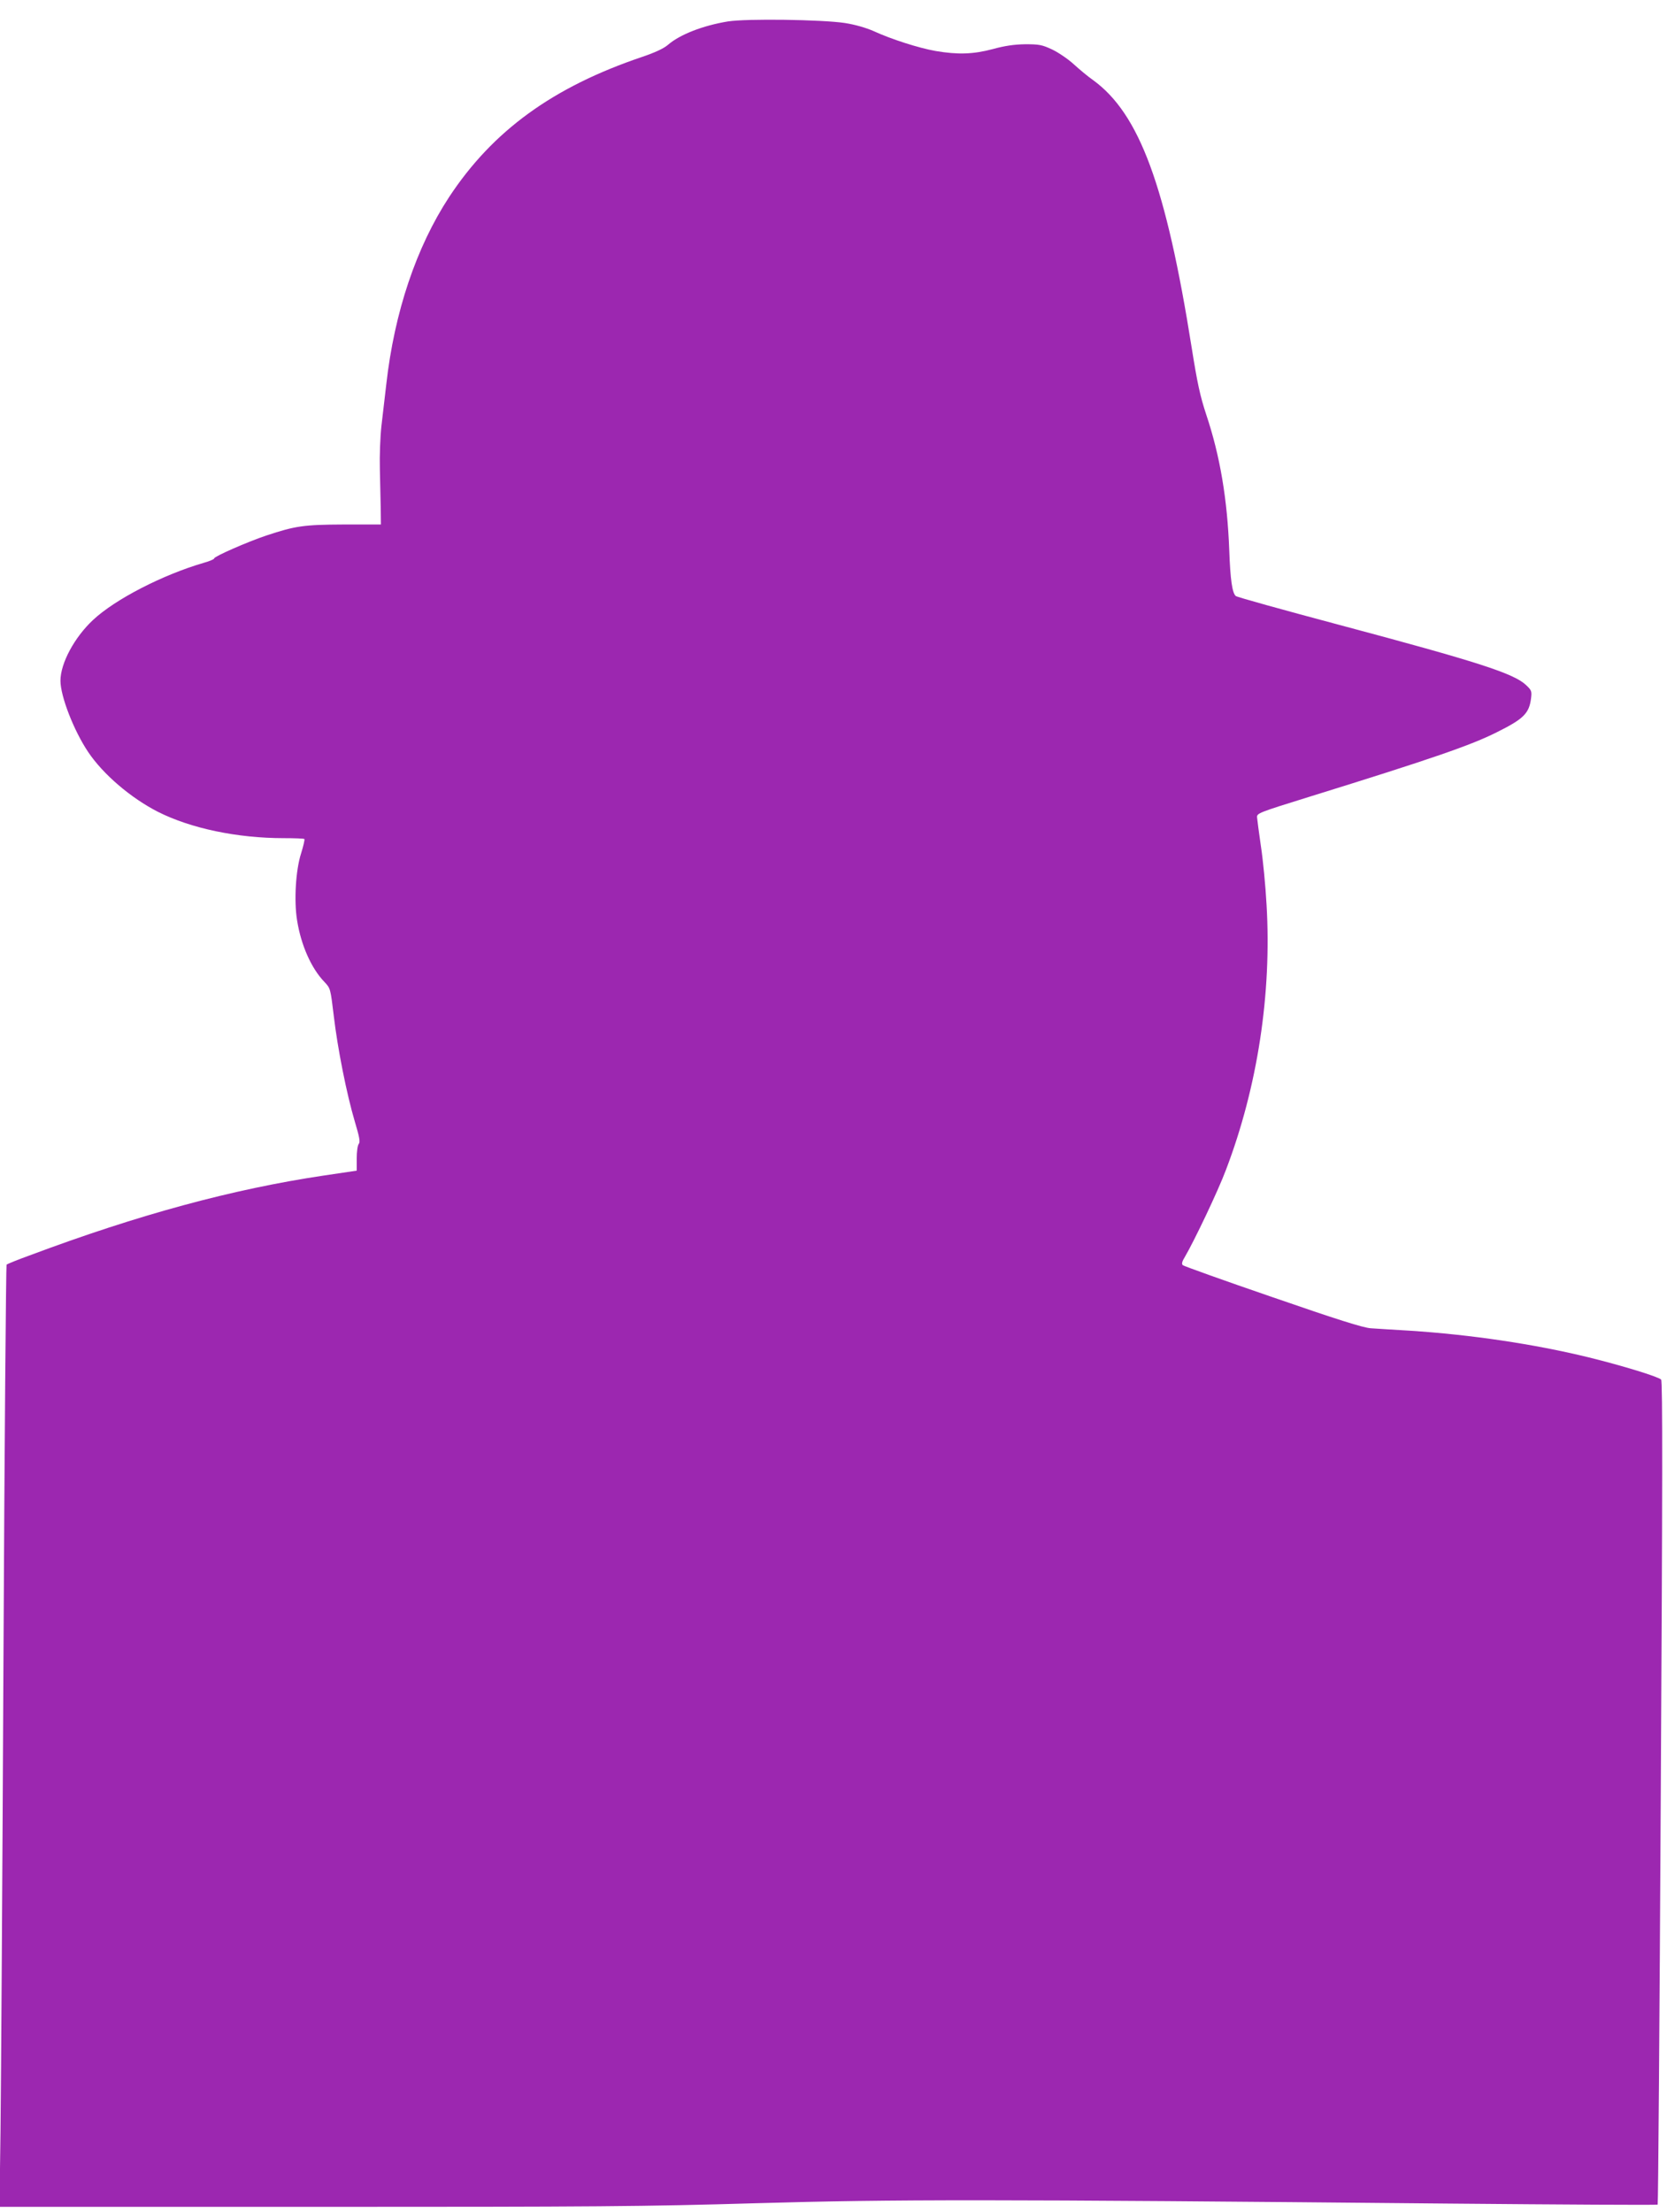
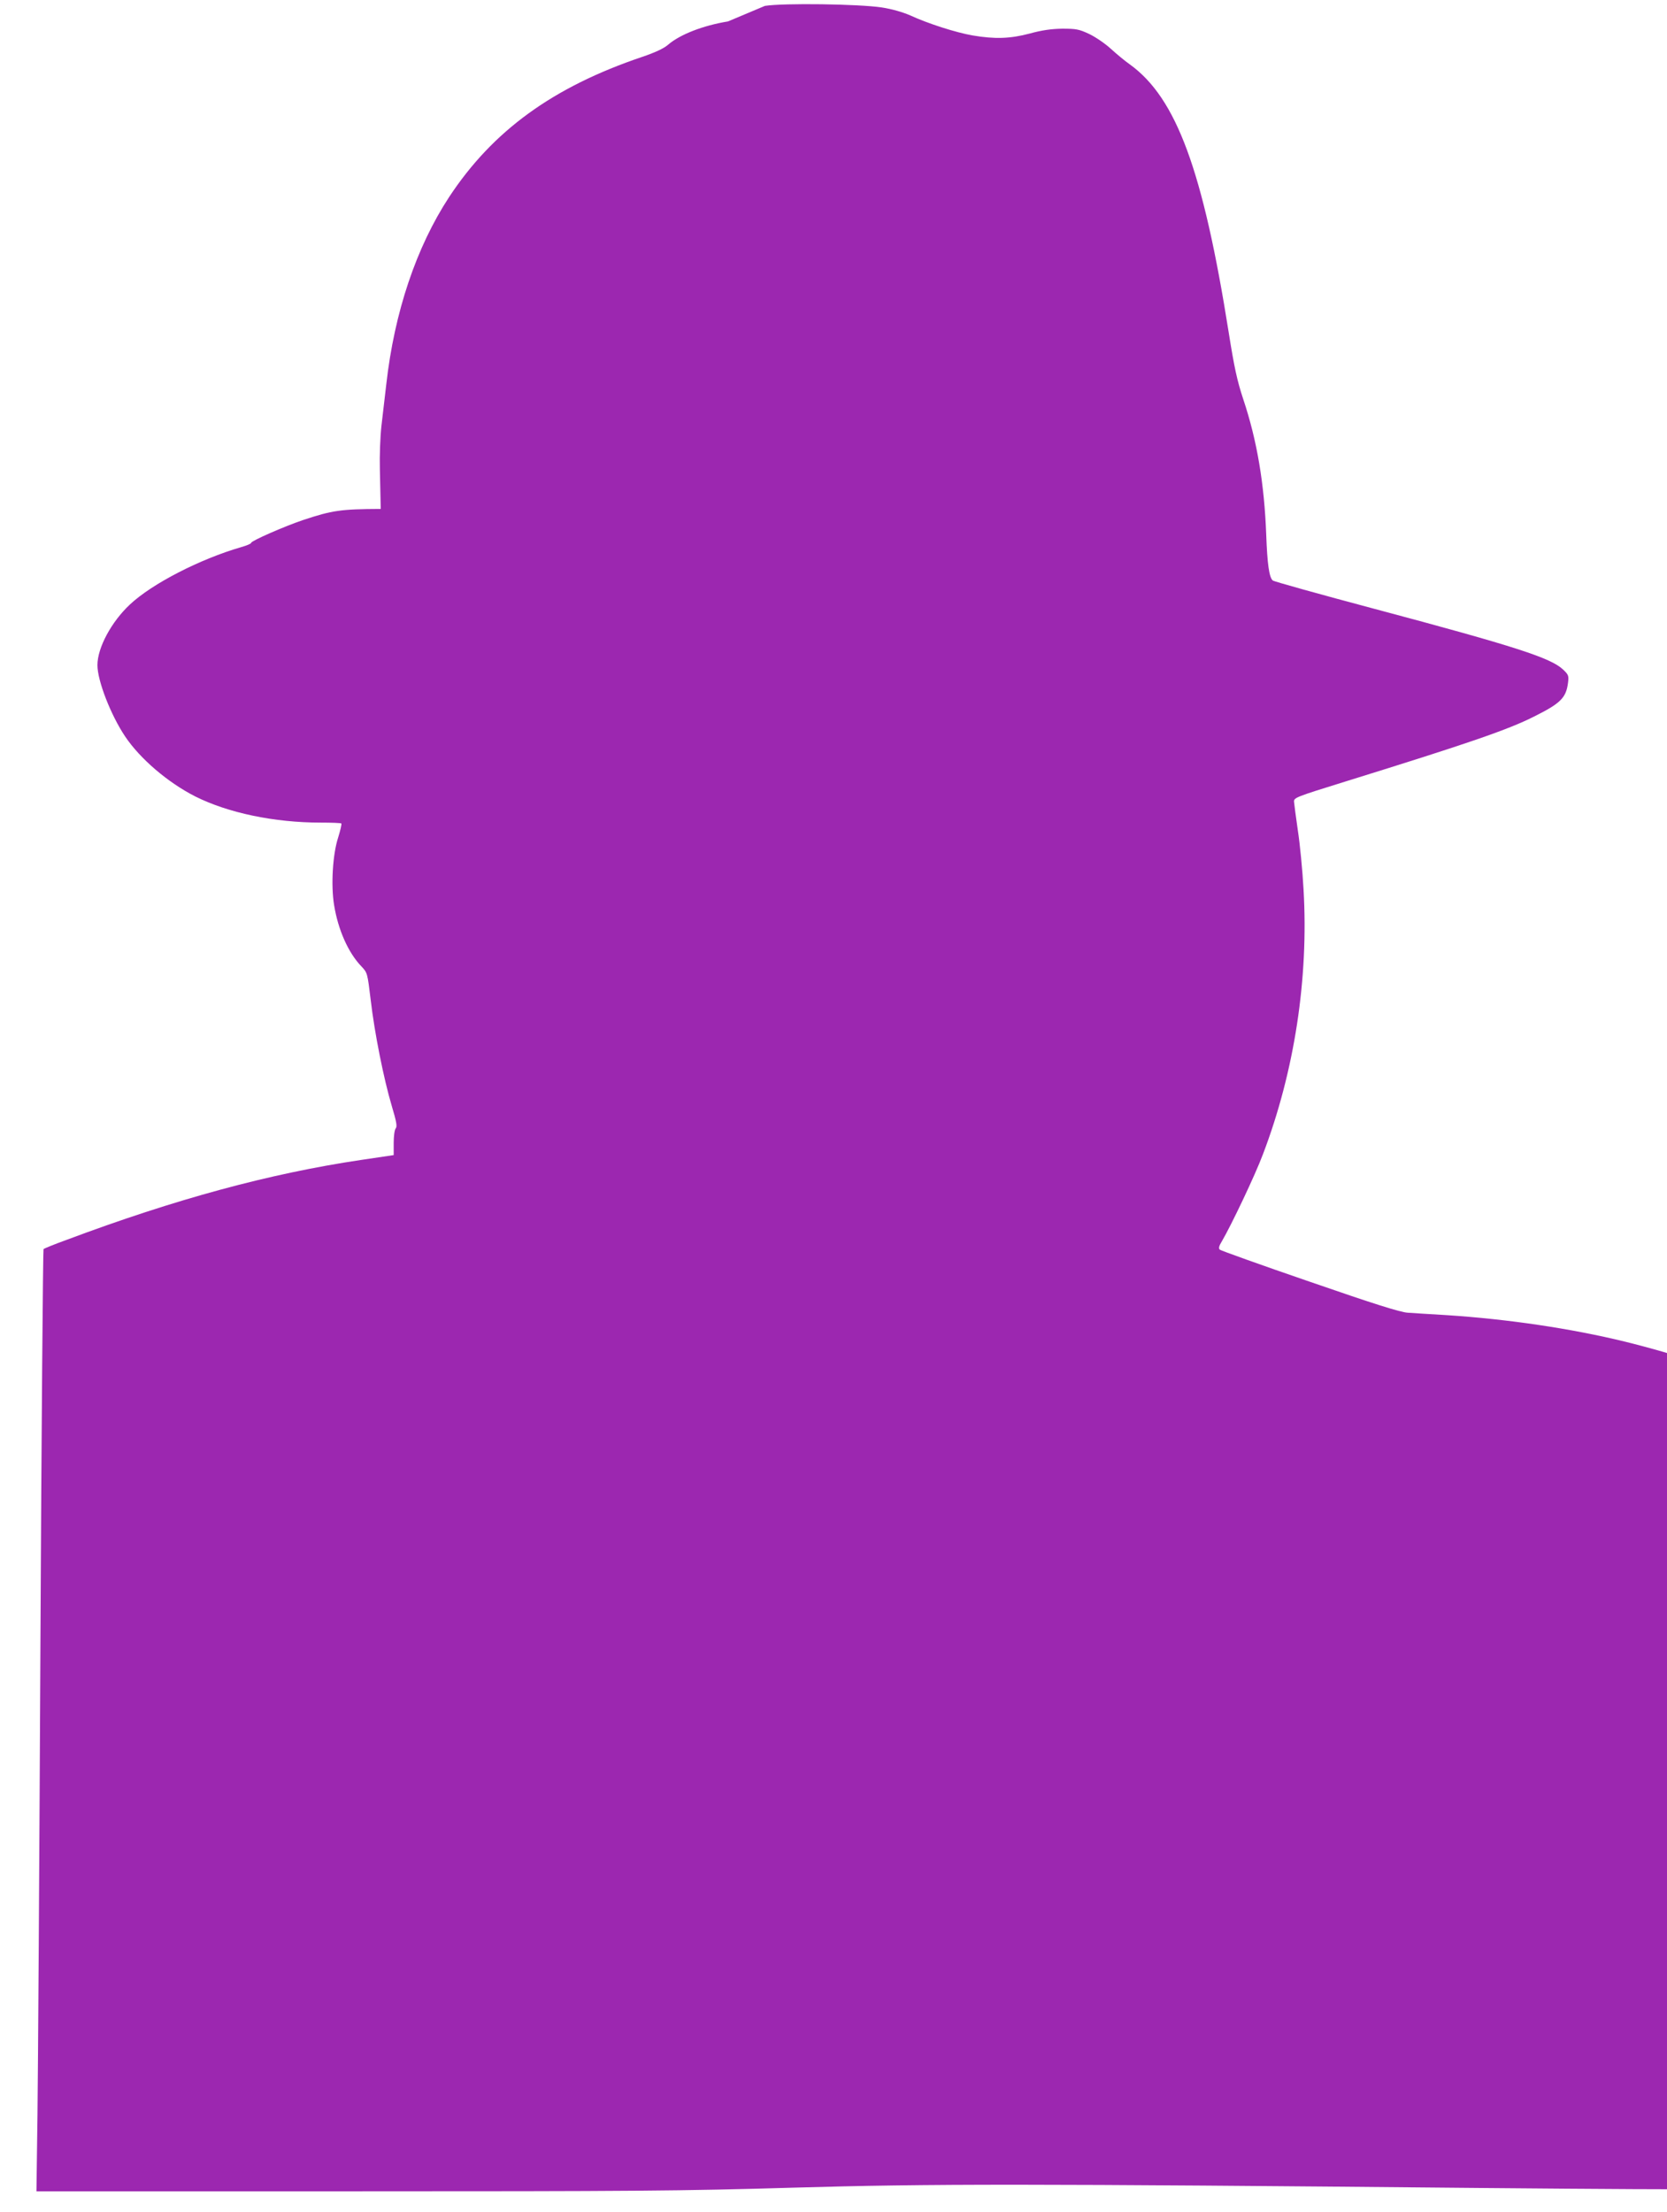
<svg xmlns="http://www.w3.org/2000/svg" version="1.0" width="965pt" height="1280pt" viewBox="0 0 965 1280" preserveAspectRatio="xMidYMid meet">
  <g transform="translate(0,1280) scale(0.1,-0.1)" fill="#9c27b0" stroke="none">
-     <path d="M4214 12676 c-146 -24 -279 -76 -348 -136 -23 -20 -74 -44 -148 -69 -516 -174 -865 -427 -1118 -811 -190 -290 -317 -666 -364 -1085 -8 -71 -21 -179 -28 -240 -7 -62 -11 -172 -9 -250 2 -77 4 -180 5 -230 l1 -90 -215 0 c-232 -1 -280 -8 -449 -64 -110 -37 -301 -121 -301 -132 0 -5 -26 -16 -58 -25 -238 -69 -515 -211 -644 -332 -107 -100 -188 -250 -188 -351 0 -90 77 -288 160 -412 87 -130 248 -267 405 -347 191 -96 459 -152 728 -152 62 0 116 -2 119 -5 3 -3 -6 -41 -19 -83 -31 -96 -42 -274 -23 -389 23 -143 82 -276 158 -355 35 -37 35 -38 54 -195 22 -189 75 -455 122 -613 27 -90 32 -118 23 -129 -7 -8 -12 -45 -12 -85 l0 -70 -189 -28 c-530 -79 -1073 -226 -1706 -463 -69 -25 -128 -49 -132 -53 -3 -4 -12 -1033 -18 -2287 -6 -1254 -14 -2479 -17 -2722 l-6 -443 1827 0 c1619 0 1908 2 2553 21 795 23 1358 23 4006 -2 665 -6 1211 -9 1213 -6 3 3 11 1075 18 2383 10 1765 11 2382 2 2391 -17 17 -222 80 -421 129 -315 77 -681 131 -1035 154 -91 5 -192 12 -225 14 -44 3 -193 50 -569 180 -280 96 -514 180 -519 185 -8 8 -4 22 12 48 54 92 192 381 238 504 183 480 265 1019 235 1532 -6 111 -21 265 -33 342 -11 77 -21 151 -22 165 -2 24 8 28 298 118 719 223 941 300 1090 375 155 77 187 109 198 196 5 41 3 47 -29 77 -71 67 -274 133 -1088 350 -319 85 -585 159 -592 165 -21 17 -32 97 -38 264 -11 295 -53 546 -133 785 -36 109 -52 184 -84 385 -149 940 -303 1357 -572 1552 -29 20 -79 62 -112 92 -33 30 -89 68 -125 85 -58 27 -75 30 -155 30 -64 -1 -119 -9 -188 -28 -113 -30 -202 -33 -331 -11 -97 17 -257 68 -361 116 -44 19 -106 37 -165 46 -133 20 -569 26 -676 9z" />
+     <path d="M4214 12676 c-146 -24 -279 -76 -348 -136 -23 -20 -74 -44 -148 -69 -516 -174 -865 -427 -1118 -811 -190 -290 -317 -666 -364 -1085 -8 -71 -21 -179 -28 -240 -7 -62 -11 -172 -9 -250 2 -77 4 -180 5 -230 c-232 -1 -280 -8 -449 -64 -110 -37 -301 -121 -301 -132 0 -5 -26 -16 -58 -25 -238 -69 -515 -211 -644 -332 -107 -100 -188 -250 -188 -351 0 -90 77 -288 160 -412 87 -130 248 -267 405 -347 191 -96 459 -152 728 -152 62 0 116 -2 119 -5 3 -3 -6 -41 -19 -83 -31 -96 -42 -274 -23 -389 23 -143 82 -276 158 -355 35 -37 35 -38 54 -195 22 -189 75 -455 122 -613 27 -90 32 -118 23 -129 -7 -8 -12 -45 -12 -85 l0 -70 -189 -28 c-530 -79 -1073 -226 -1706 -463 -69 -25 -128 -49 -132 -53 -3 -4 -12 -1033 -18 -2287 -6 -1254 -14 -2479 -17 -2722 l-6 -443 1827 0 c1619 0 1908 2 2553 21 795 23 1358 23 4006 -2 665 -6 1211 -9 1213 -6 3 3 11 1075 18 2383 10 1765 11 2382 2 2391 -17 17 -222 80 -421 129 -315 77 -681 131 -1035 154 -91 5 -192 12 -225 14 -44 3 -193 50 -569 180 -280 96 -514 180 -519 185 -8 8 -4 22 12 48 54 92 192 381 238 504 183 480 265 1019 235 1532 -6 111 -21 265 -33 342 -11 77 -21 151 -22 165 -2 24 8 28 298 118 719 223 941 300 1090 375 155 77 187 109 198 196 5 41 3 47 -29 77 -71 67 -274 133 -1088 350 -319 85 -585 159 -592 165 -21 17 -32 97 -38 264 -11 295 -53 546 -133 785 -36 109 -52 184 -84 385 -149 940 -303 1357 -572 1552 -29 20 -79 62 -112 92 -33 30 -89 68 -125 85 -58 27 -75 30 -155 30 -64 -1 -119 -9 -188 -28 -113 -30 -202 -33 -331 -11 -97 17 -257 68 -361 116 -44 19 -106 37 -165 46 -133 20 -569 26 -676 9z" />
  </g>
</svg>